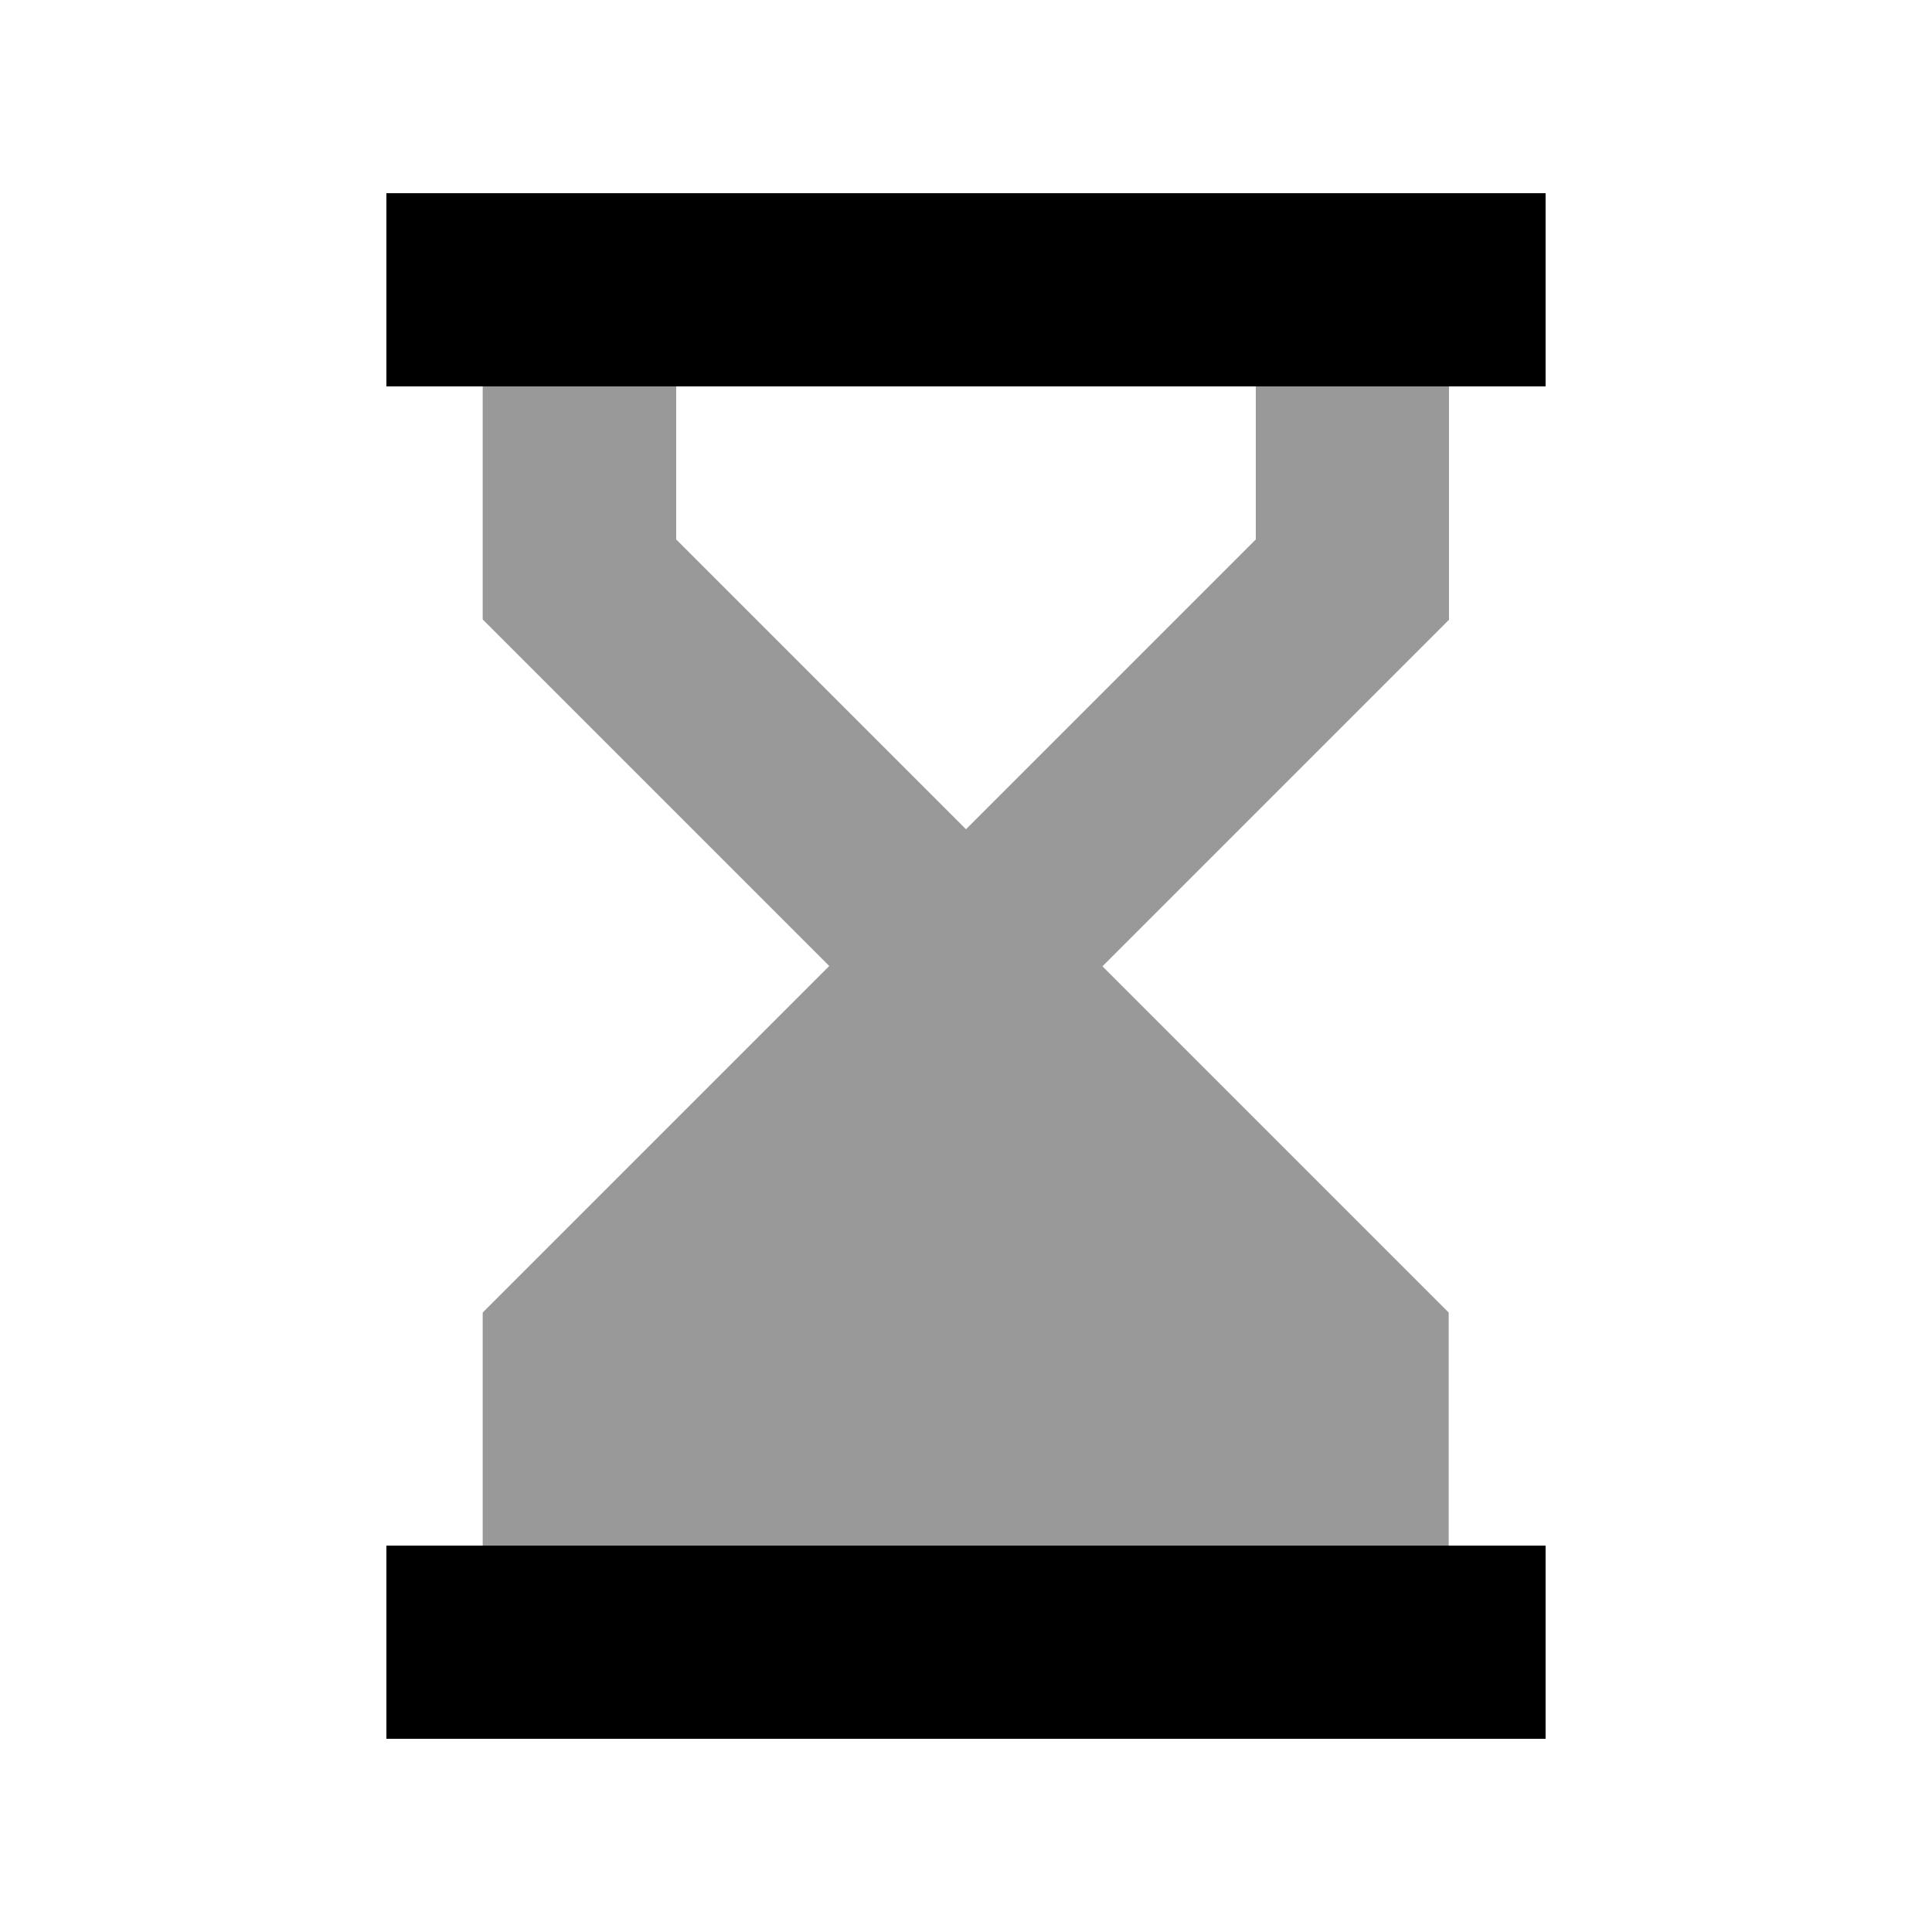
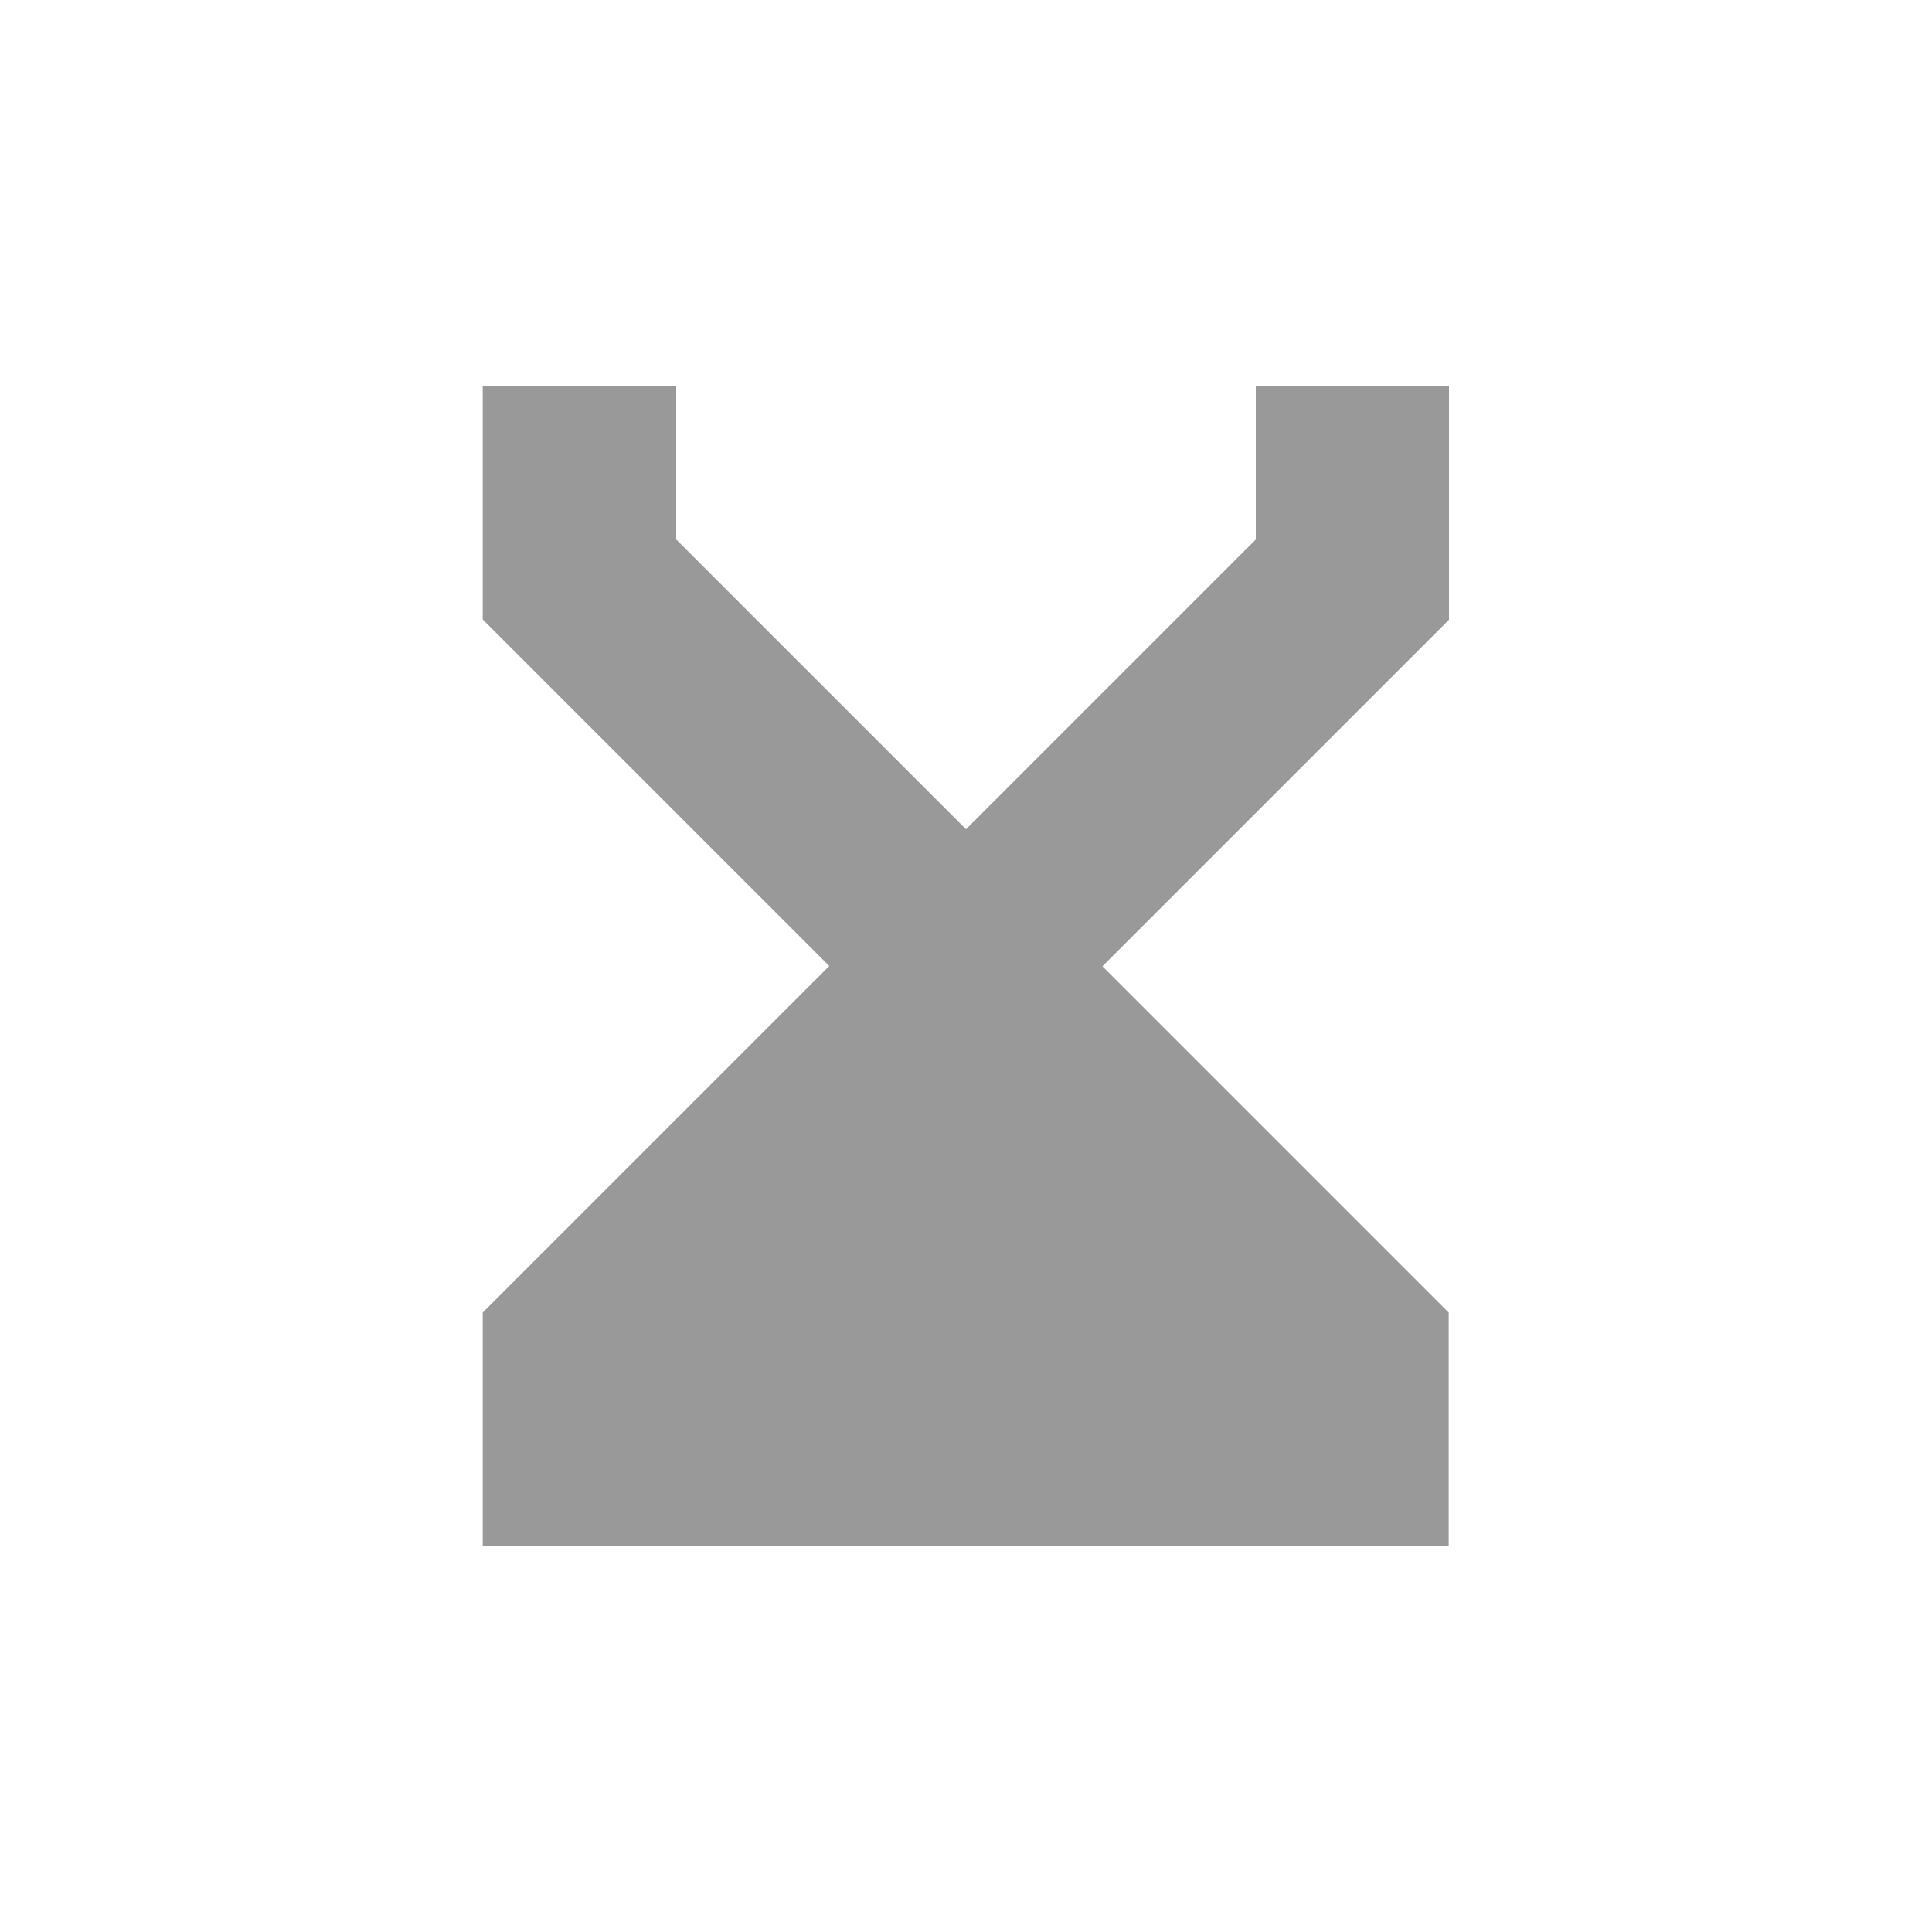
<svg xmlns="http://www.w3.org/2000/svg" viewBox="0 0 640 640">
  <path opacity=".4" fill="currentColor" d="M160 128L224 128L224 178.7L320 274.7L416 178.7L416 128L480 128L480 205.3L470.6 214.7L365.2 320.1L479.9 434.8L479.9 512.1C458.6 512.1 373.2 512.1 223.9 512.1L159.9 512.1L159.9 434.8L169.3 425.4L274.7 320L169.3 214.6L159.9 205.2L159.9 127.9z" />
-   <path fill="currentColor" d="M160 64L128 64L128 128L512 128L512 64L160 64zM160 512L128 512L128 576L512 576L512 512L160 512z" />
</svg>